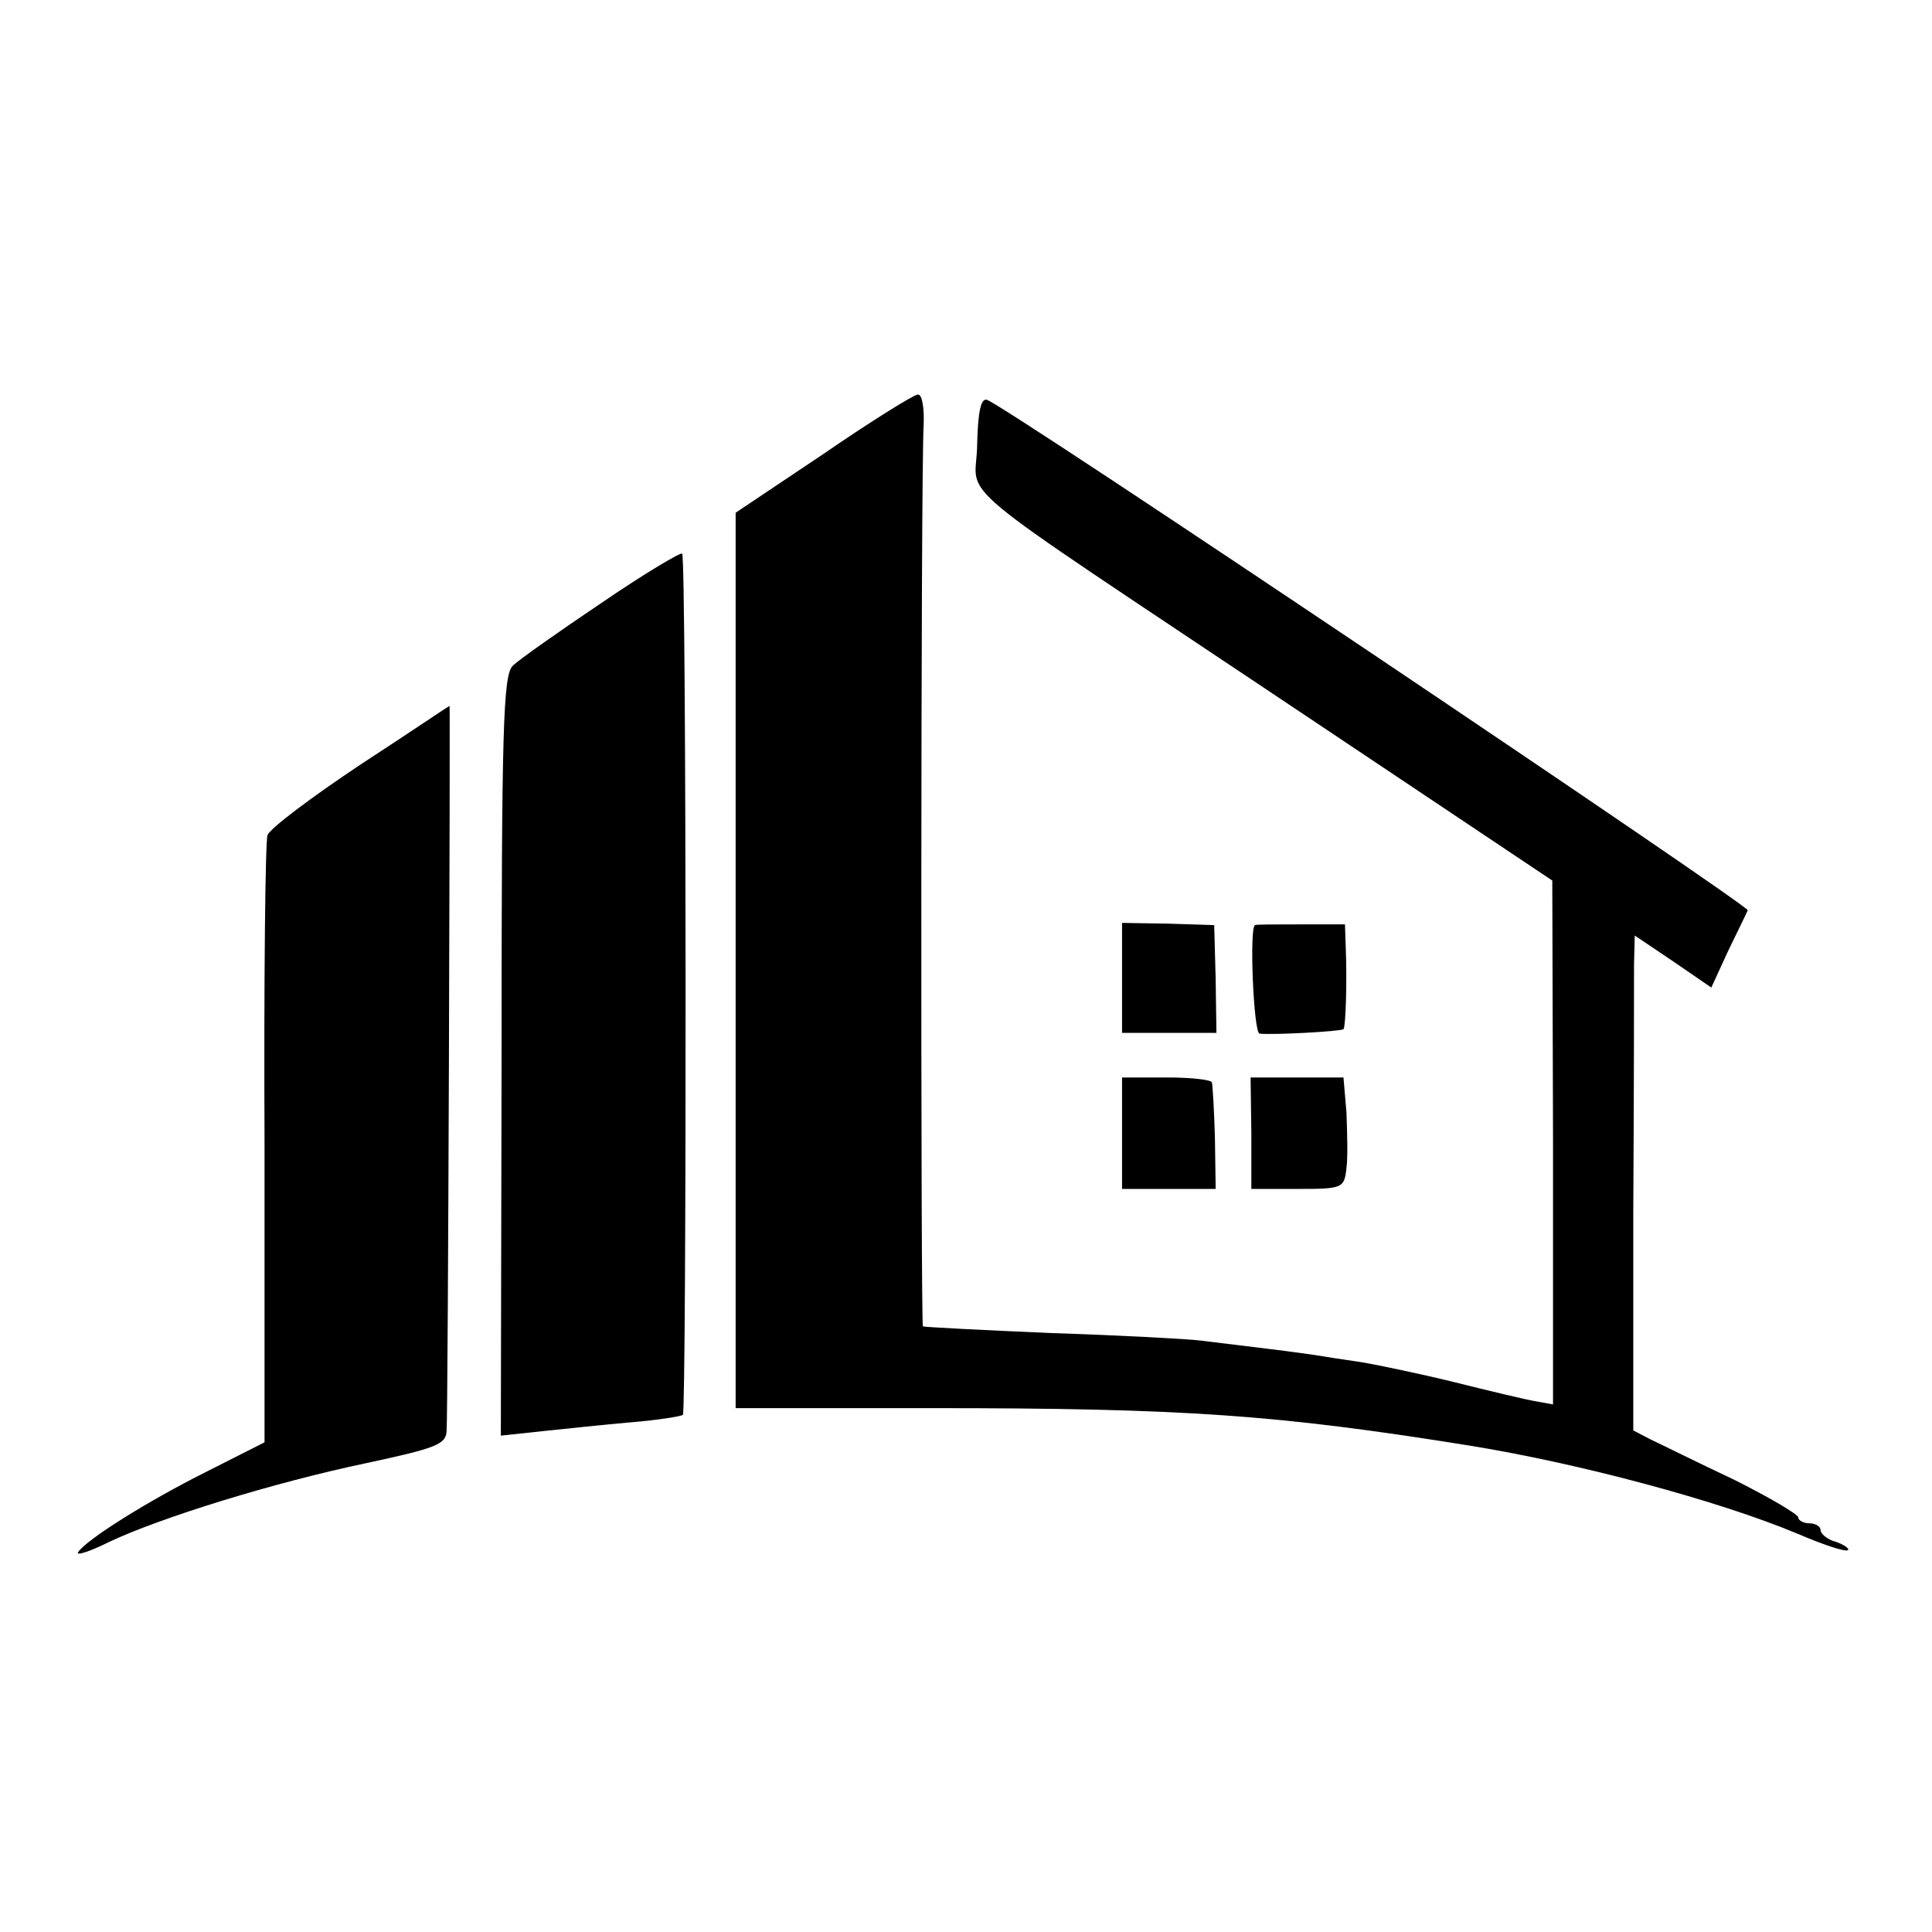
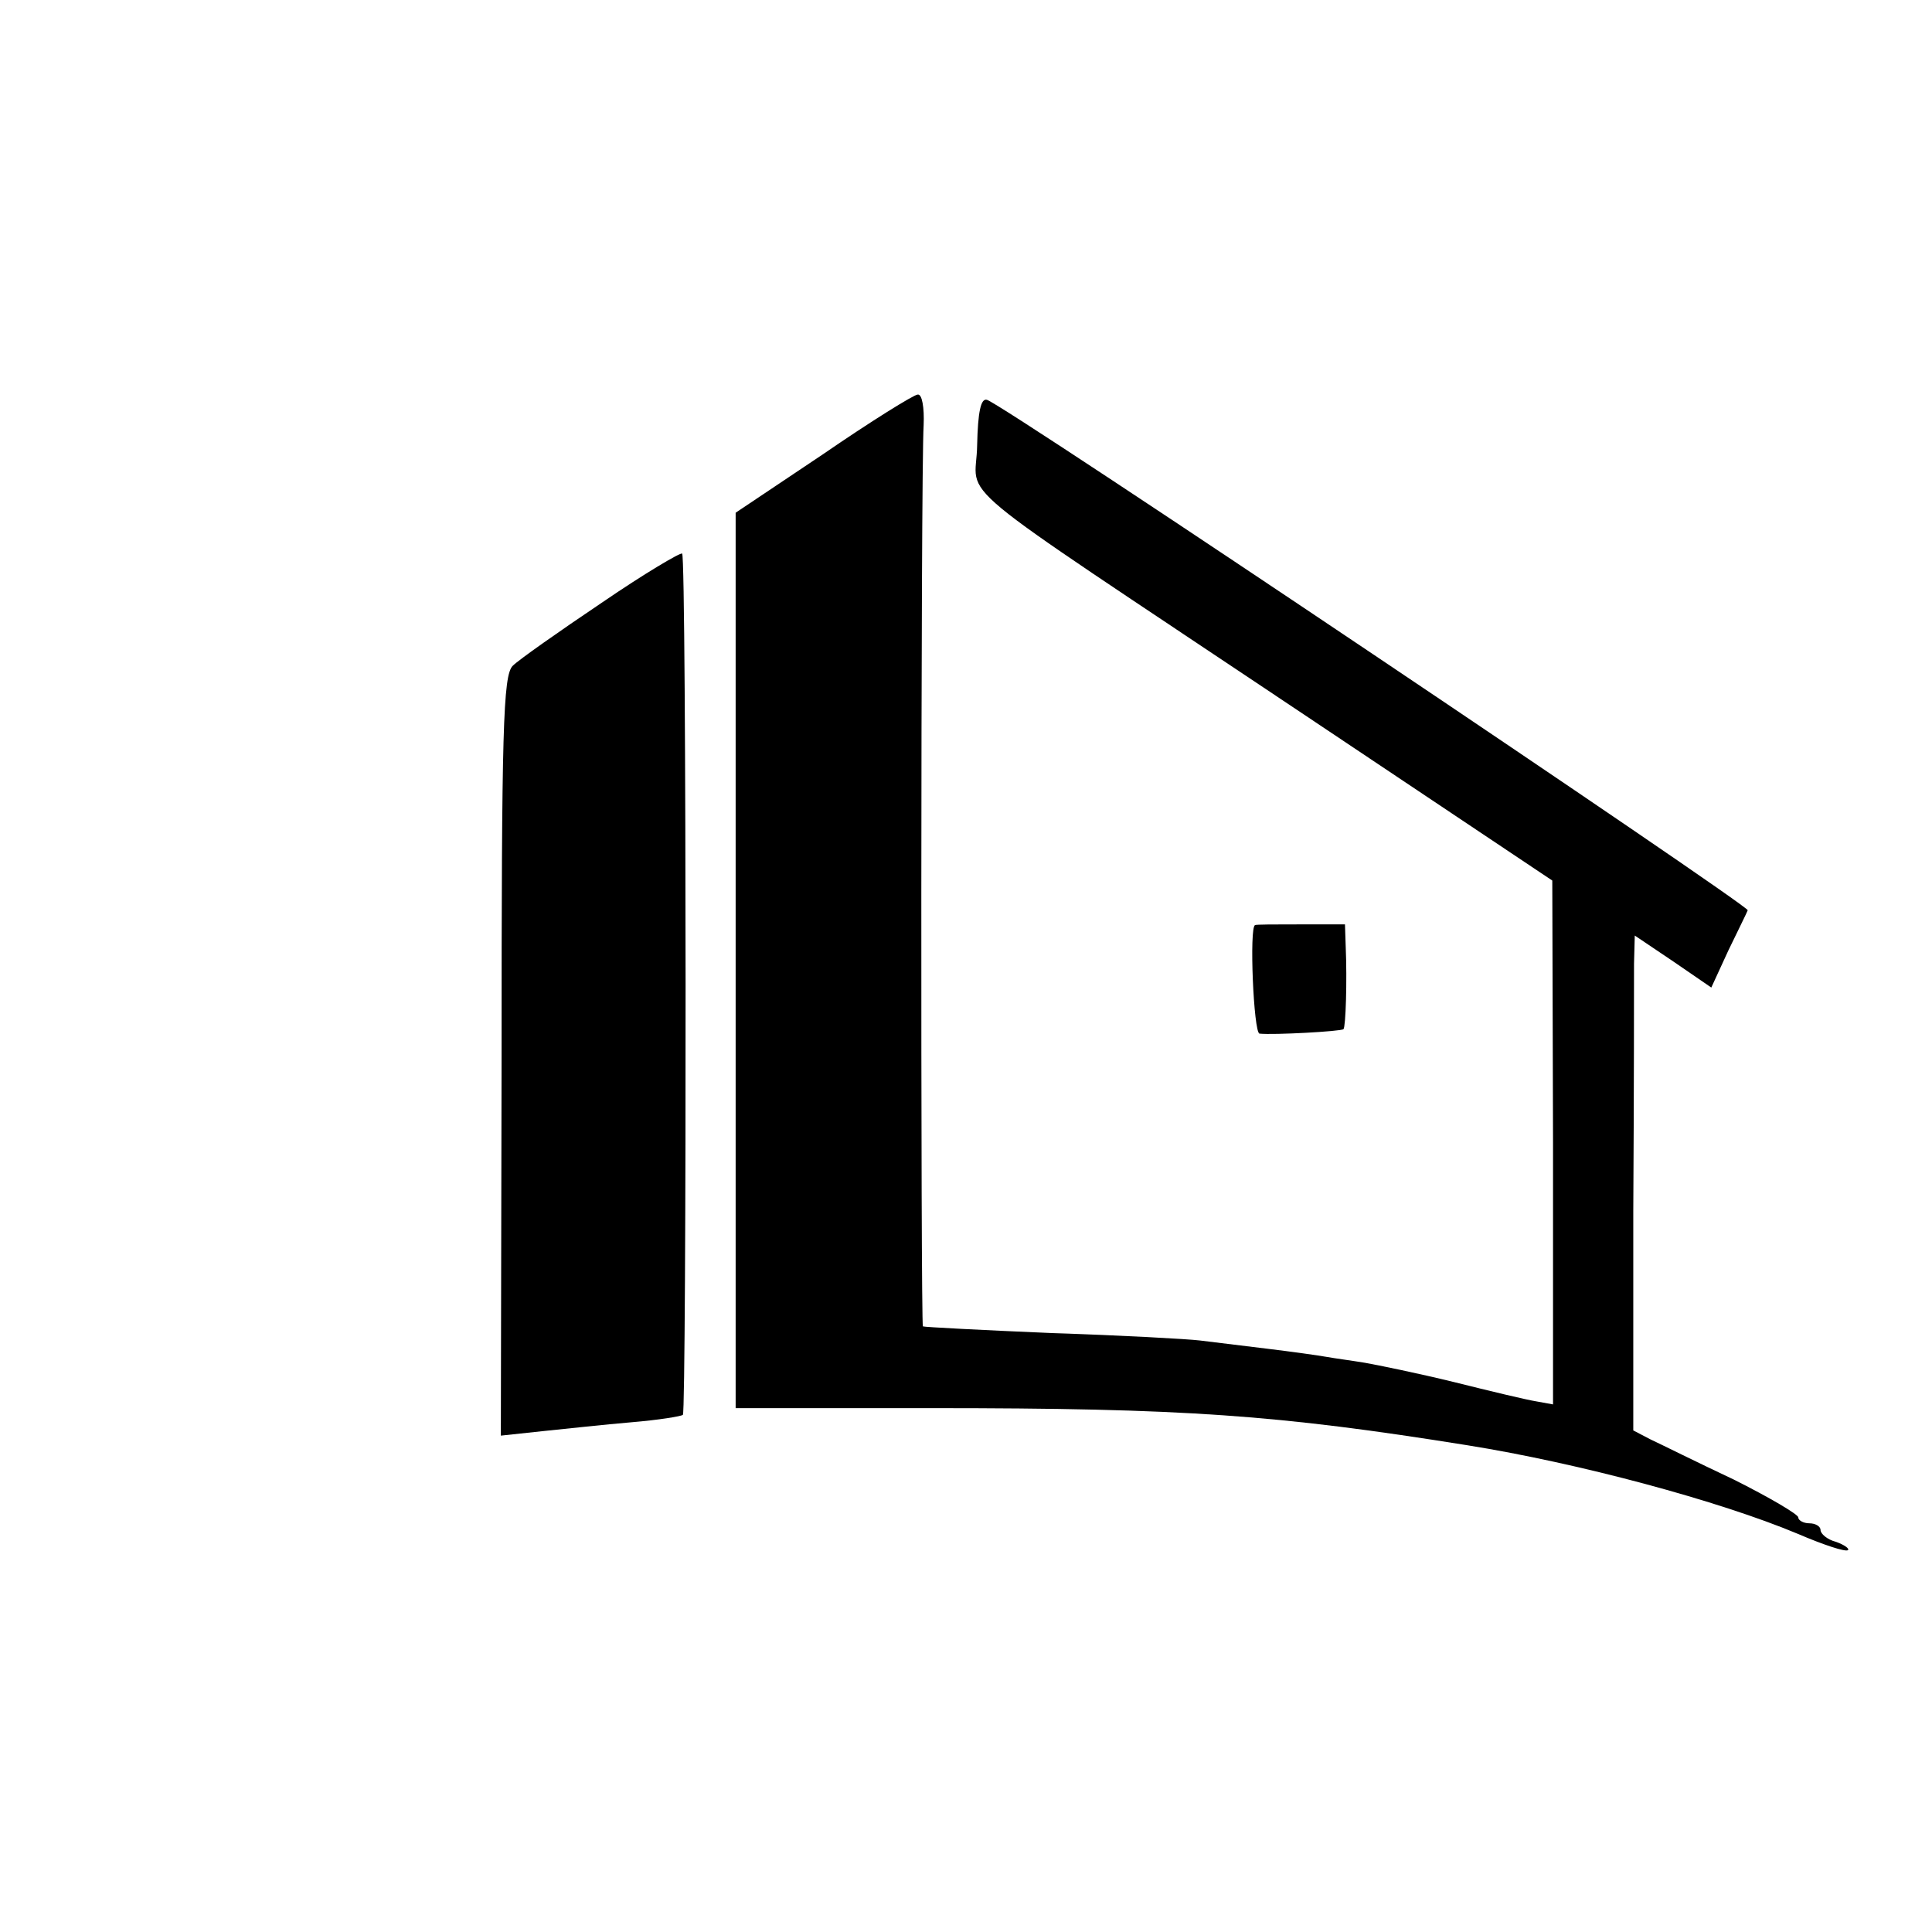
<svg xmlns="http://www.w3.org/2000/svg" version="1.0" width="260pt" height="260pt" viewBox="0 0 260 260" preserveAspectRatio="xMidYMid meet">
  <g transform="translate(0,260) scale(0.1,-0.1)" fill="#000000" stroke="none">
    <path d="M1108 1989 l-118 -79 0 -603 0 -602 263 0 c341 0 466 -9 722 -50 150 -24 339 -75 444 -119 35 -15 65 -25 68 -22 2 2 -5 7 -16 11 -12 3 -21 11 -21 16 0 5 -7 9 -15 9 -8 0 -15 4 -15 8 0 4 -39 27 -87 51 -49 23 -99 48 -112 54 l-23 12 0 295 c1 162 1 312 1 333 l1 38 52 -35 51 -35 23 50 c13 27 25 51 26 54 4 5 -1006 684 -1024 687 -8 2 -12 -16 -13 -61 -1 -77 -53 -33 424 -352 l350 -234 1 -353 0 -352 -22 4 c-13 2 -63 14 -111 26 -49 12 -103 23 -120 26 -18 3 -41 6 -52 8 -11 2 -47 7 -80 11 -33 4 -73 9 -90 11 -16 2 -106 7 -200 10 -93 4 -171 8 -173 9 -3 3 -3 1149 1 1213 1 23 -2 42 -8 41 -5 0 -63 -36 -127 -80z" />
    <path d="M810 1789 c-58 -39 -112 -77 -120 -85 -13 -13 -15 -85 -15 -525 l-1 -511 56 6 c30 3 84 9 120 12 36 3 67 8 69 10 5 5 5 1154 -1 1159 -2 2 -51 -27 -108 -66z" />
-     <path d="M485 1571 c-66 -44 -122 -86 -125 -95 -3 -8 -5 -196 -4 -416 l0 -401 -79 -40 c-78 -39 -161 -91 -172 -108 -3 -5 16 1 42 14 70 33 222 80 346 106 93 20 107 25 108 43 2 19 5 976 4 976 -1 0 -54 -36 -120 -79z" />
-     <path d="M1510 1284 l0 -74 64 0 63 0 -1 72 -2 73 -62 2 -62 1 0 -74z" />
    <path d="M1689 1355 c-8 -2 -2 -145 6 -146 19 -2 110 3 113 6 3 3 5 65 3 111 l-1 30 -60 0 c-33 0 -61 0 -61 -1z" />
-     <path d="M1510 1075 l0 -75 63 0 63 0 -1 68 c-1 37 -3 70 -4 75 0 4 -28 7 -61 7 l-60 0 0 -75z" />
-     <path d="M1684 1075 l0 -75 63 0 c60 0 62 1 65 28 2 15 1 48 0 75 l-4 47 -62 0 -63 0 1 -75z" />
  </g>
</svg>